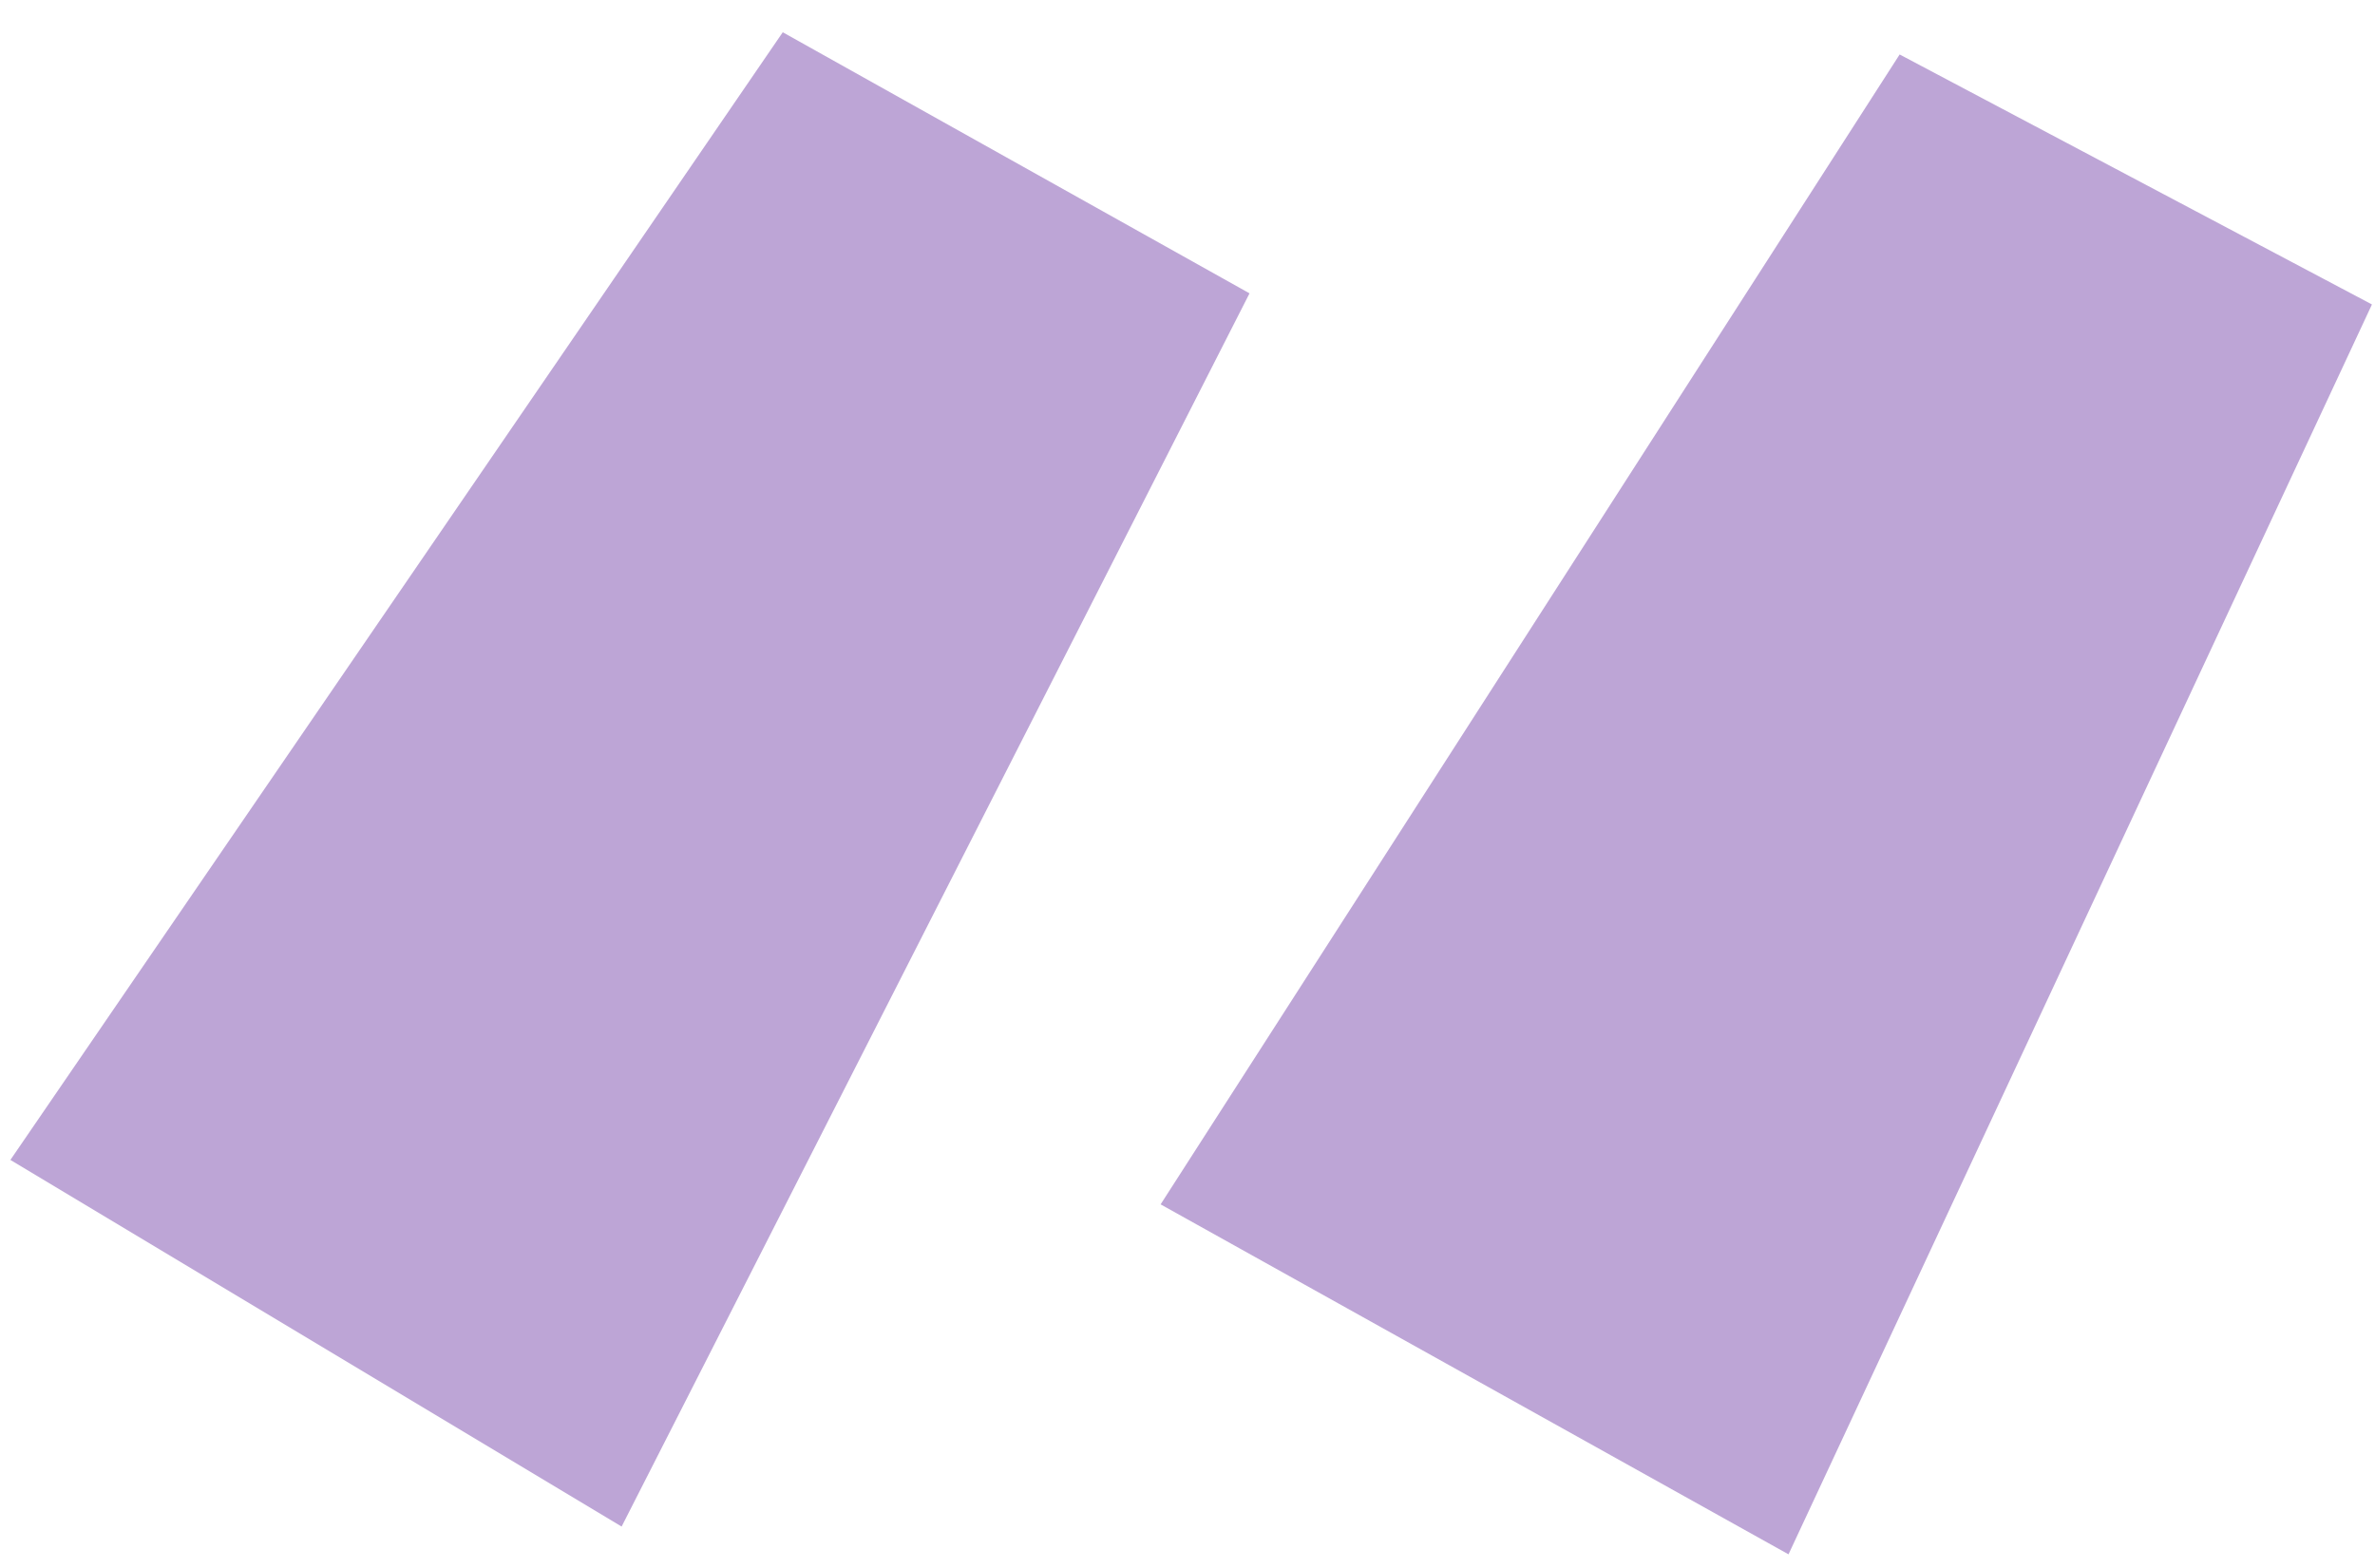
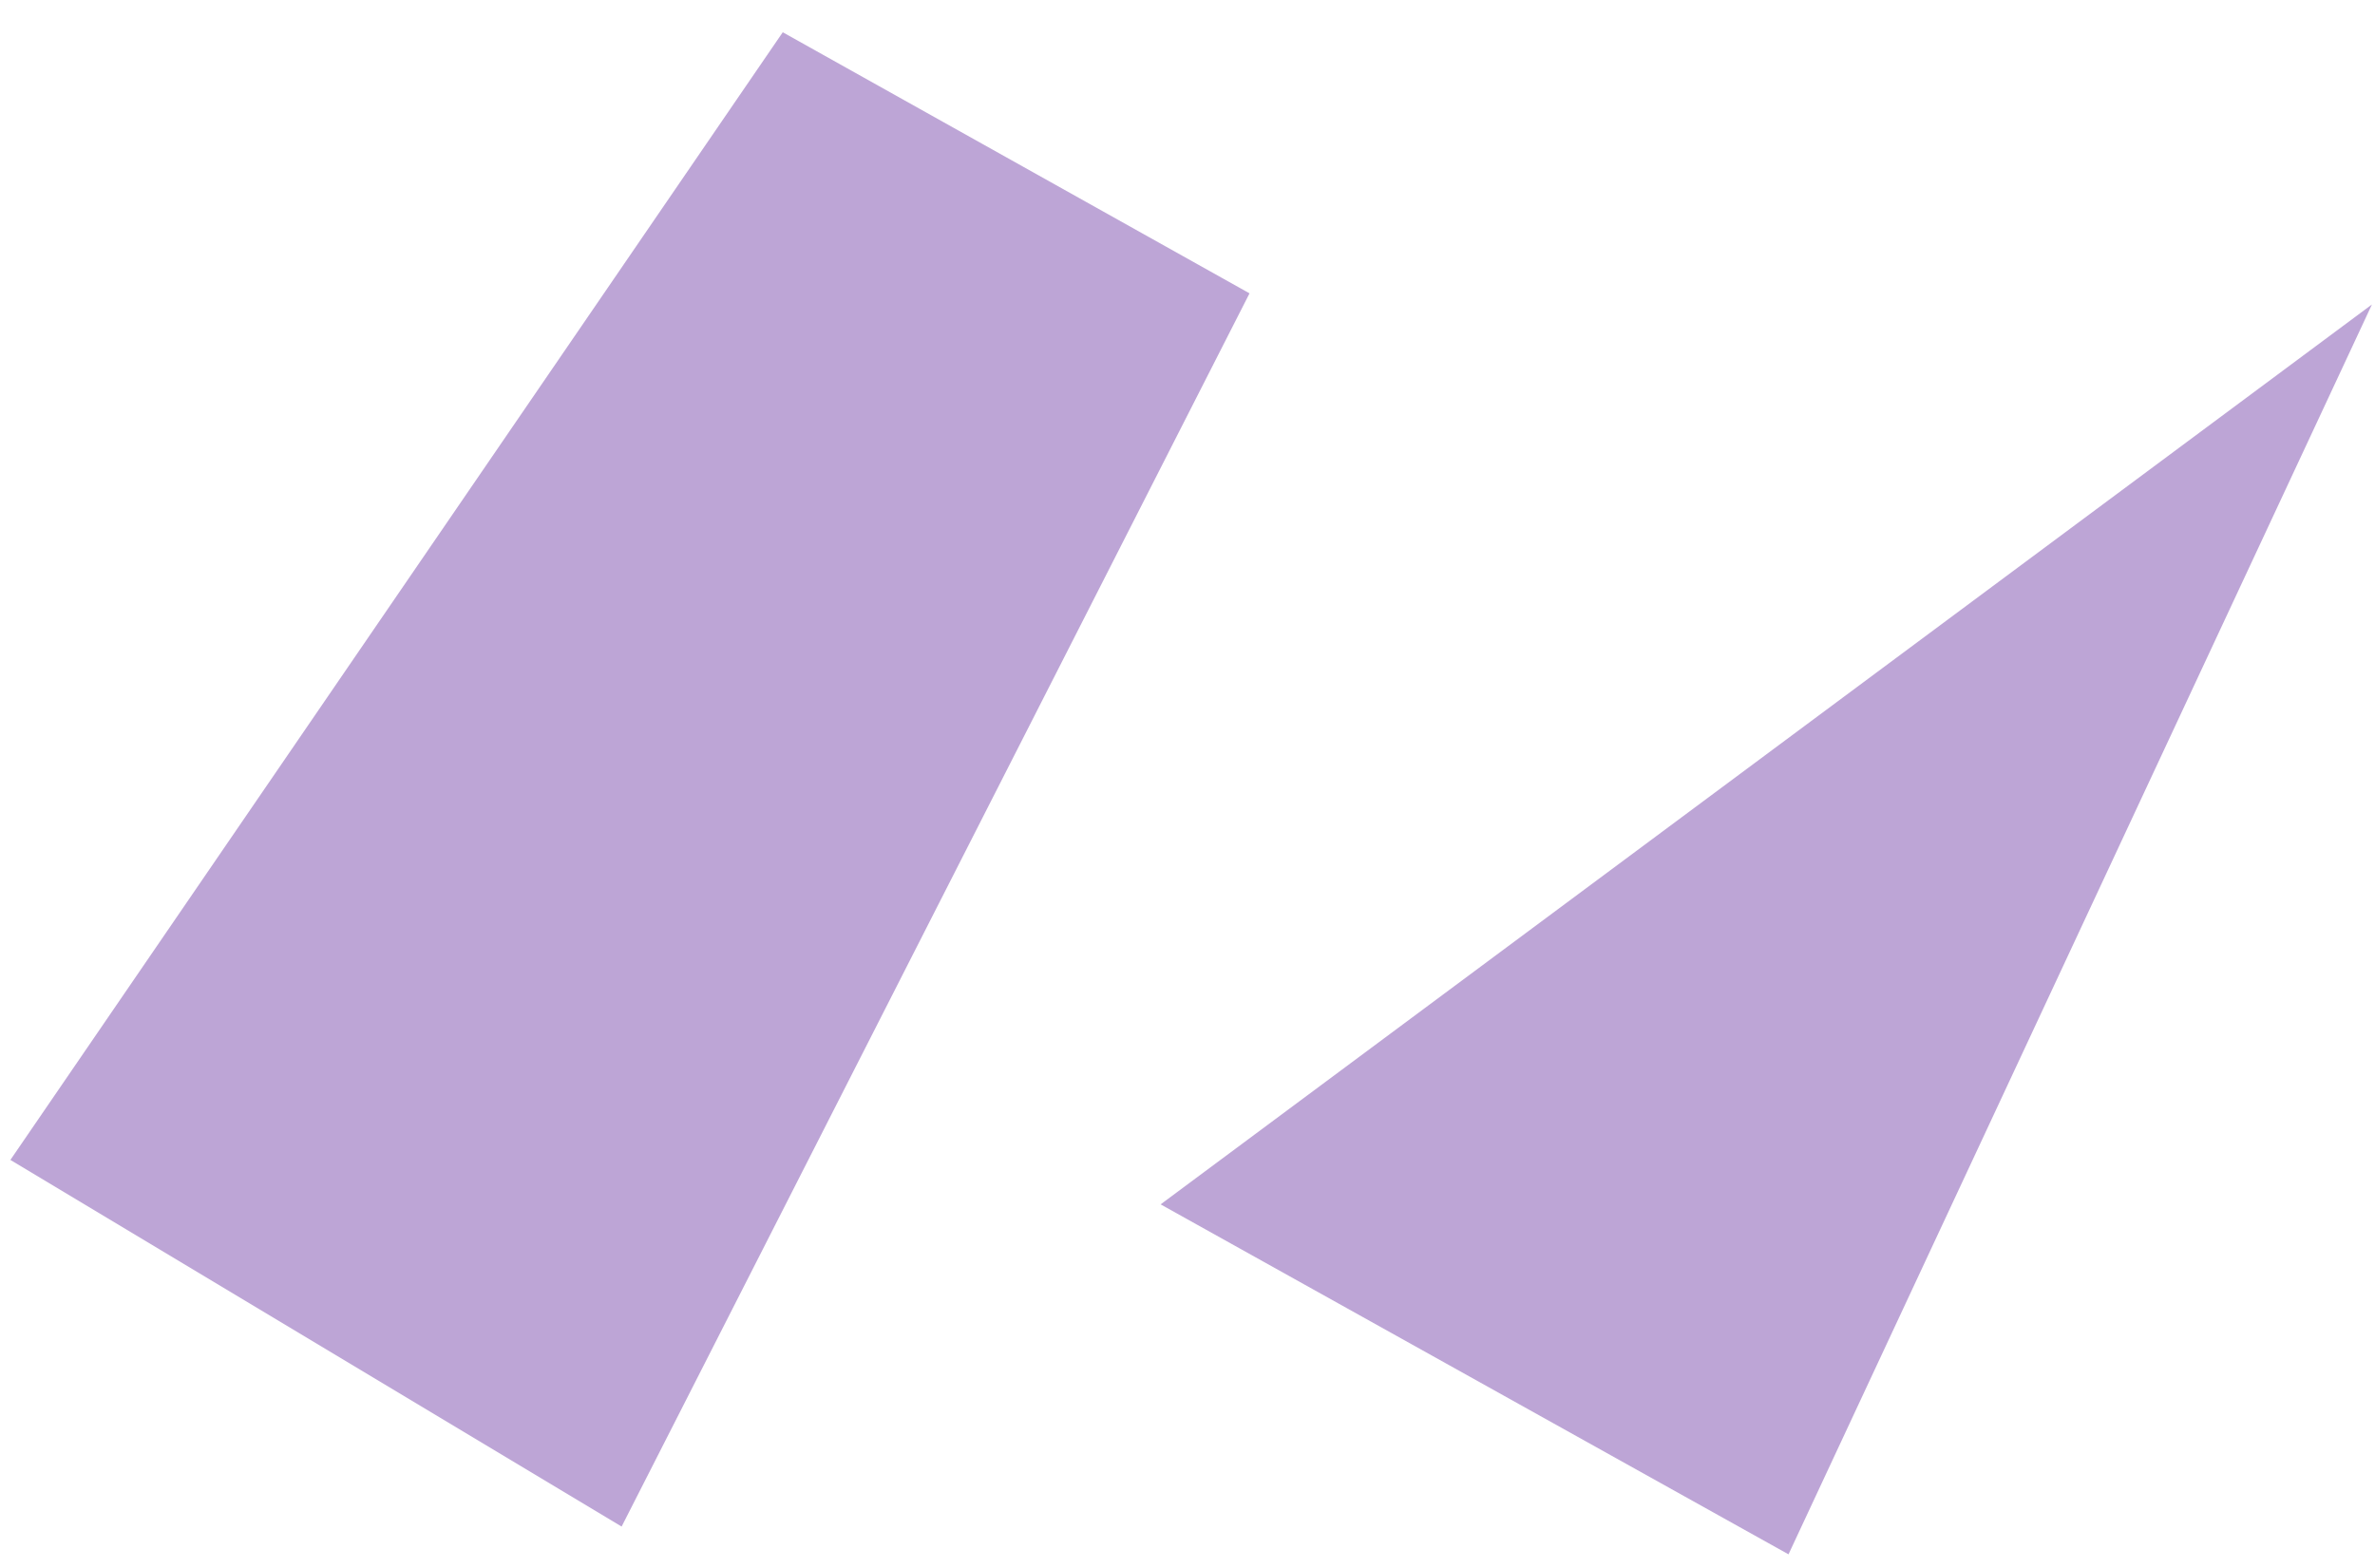
<svg xmlns="http://www.w3.org/2000/svg" width="53" height="35" viewBox="0 0 53 35" fill="none">
-   <path d="M27.884 6.548L13.872 34.076L0.232 25.892L17.468 0.72L27.884 6.548ZM52.932 6.796L39.912 34.696L25.9 26.884L42.392 1.216L52.932 6.796Z" fill="#BDA5D6" />
+   <path d="M27.884 6.548L13.872 34.076L0.232 25.892L17.468 0.72L27.884 6.548ZM52.932 6.796L39.912 34.696L25.9 26.884L52.932 6.796Z" fill="#BDA5D6" />
</svg>